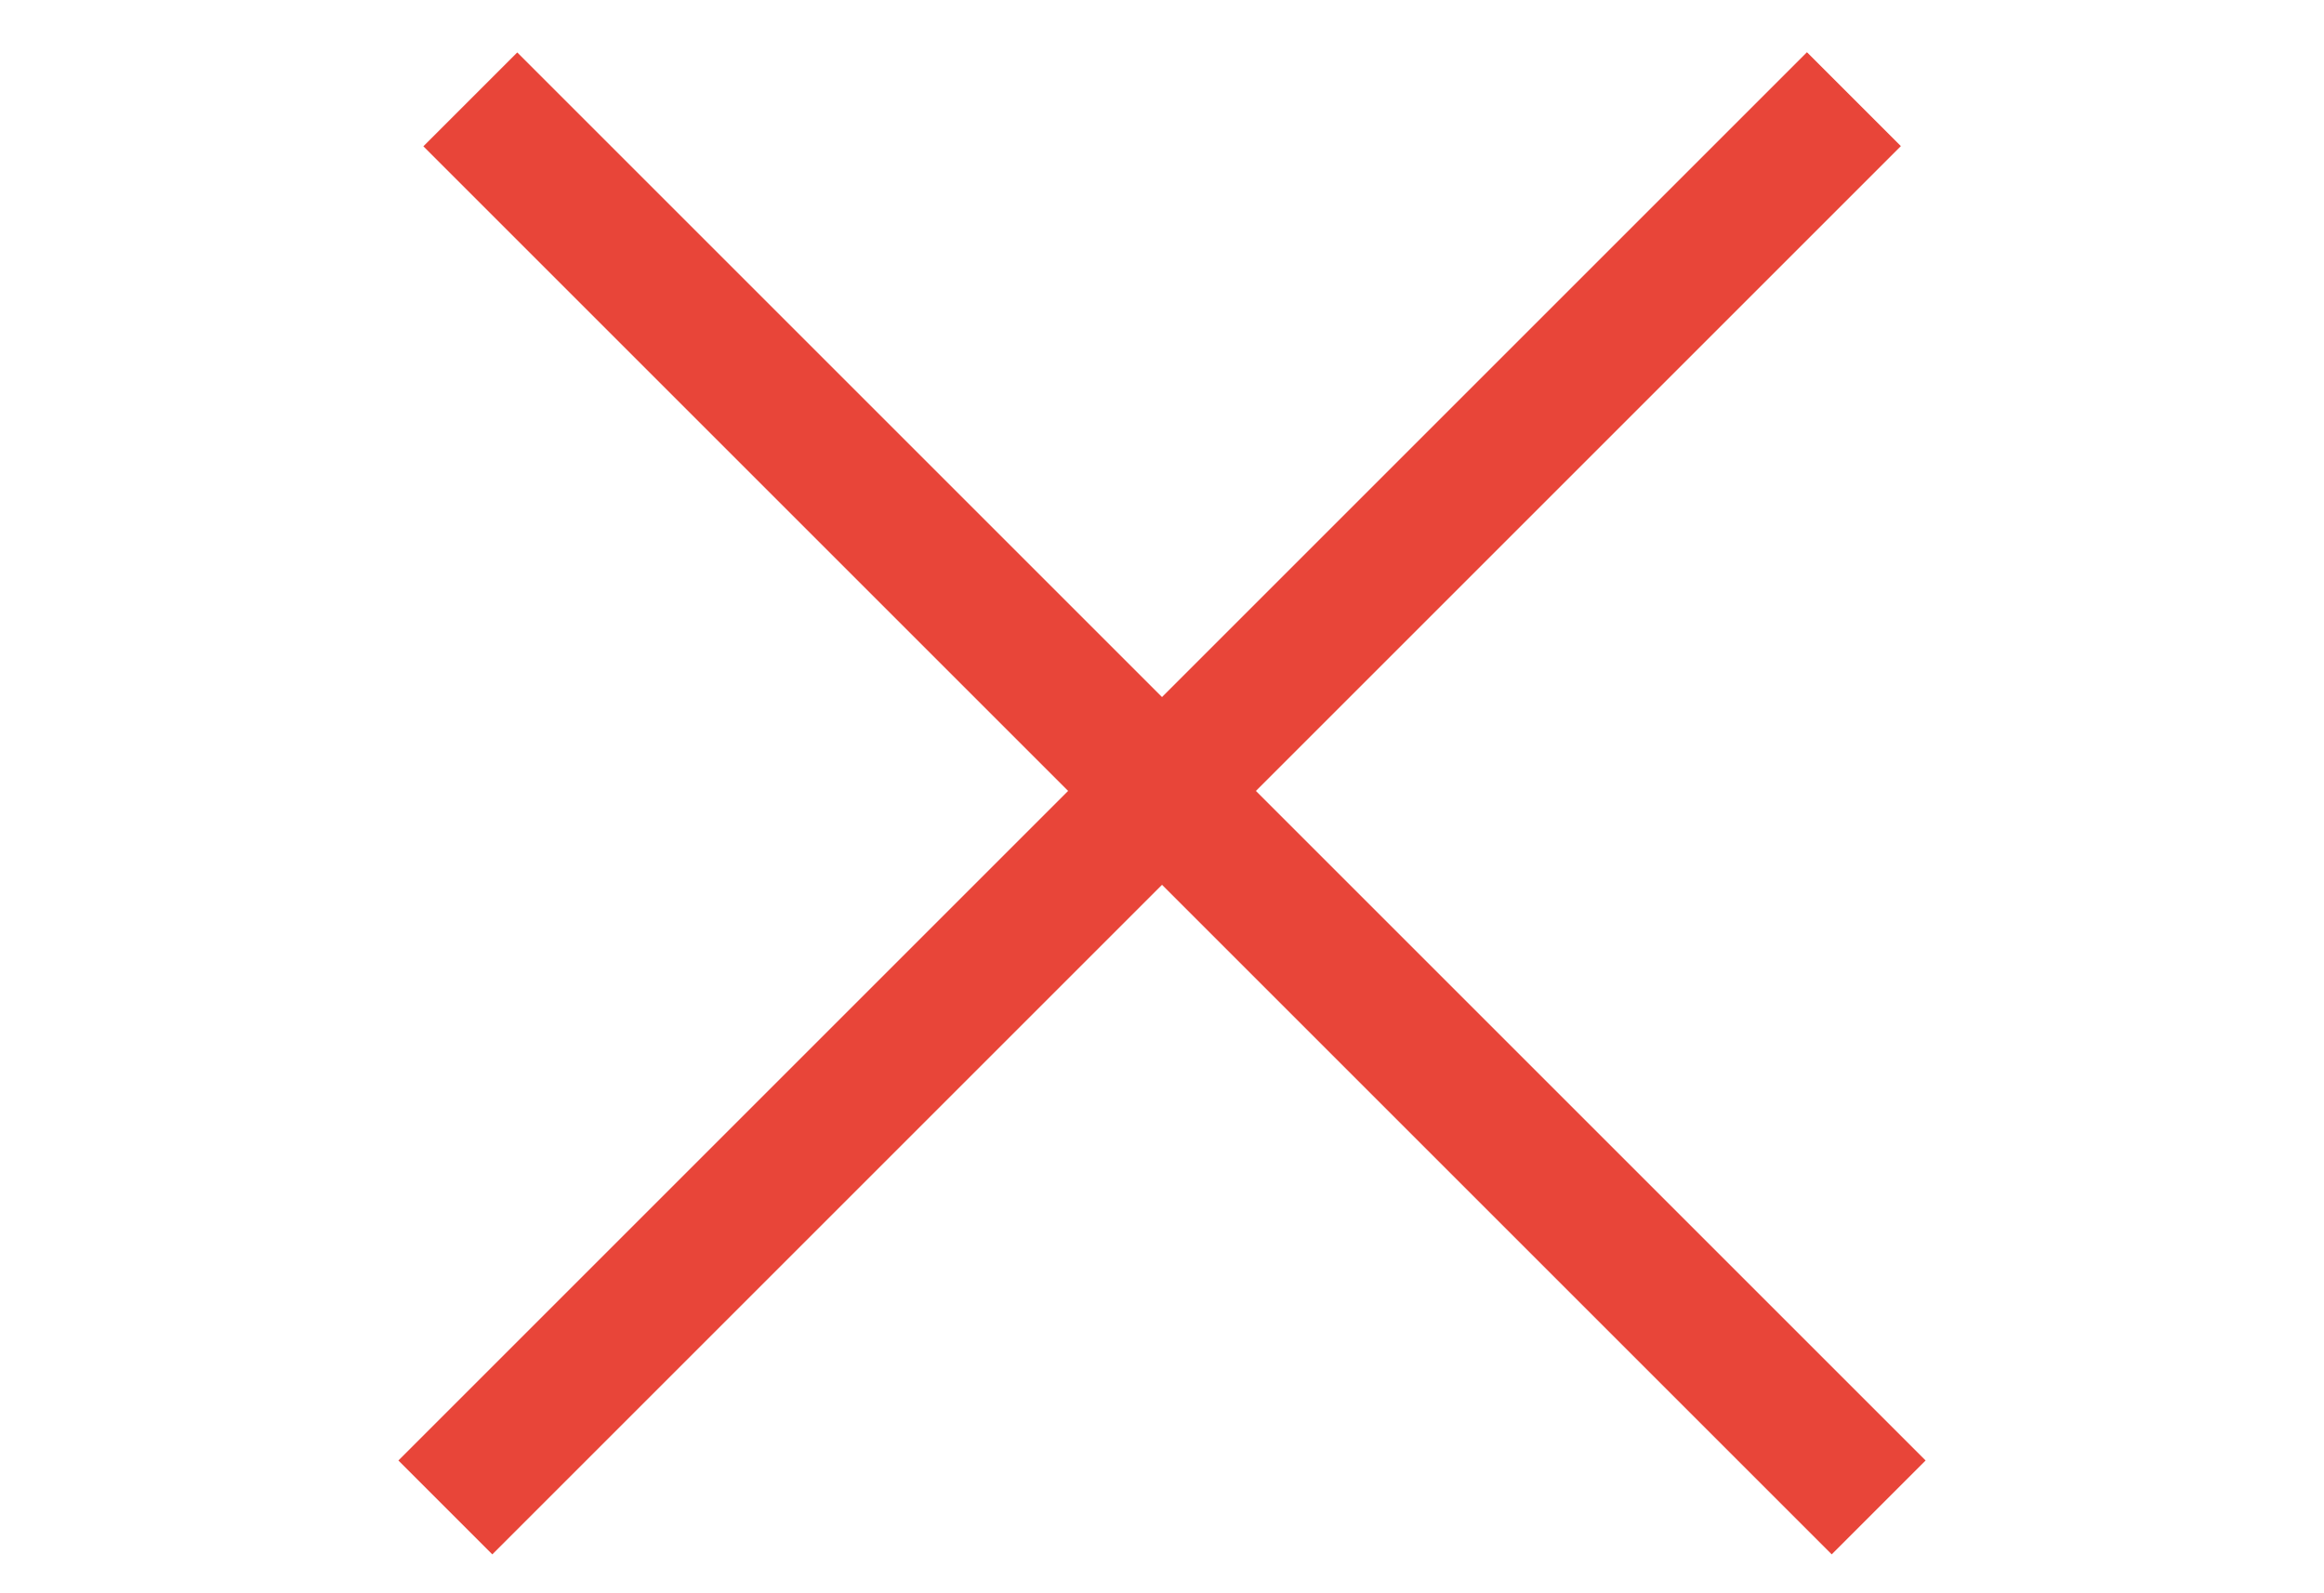
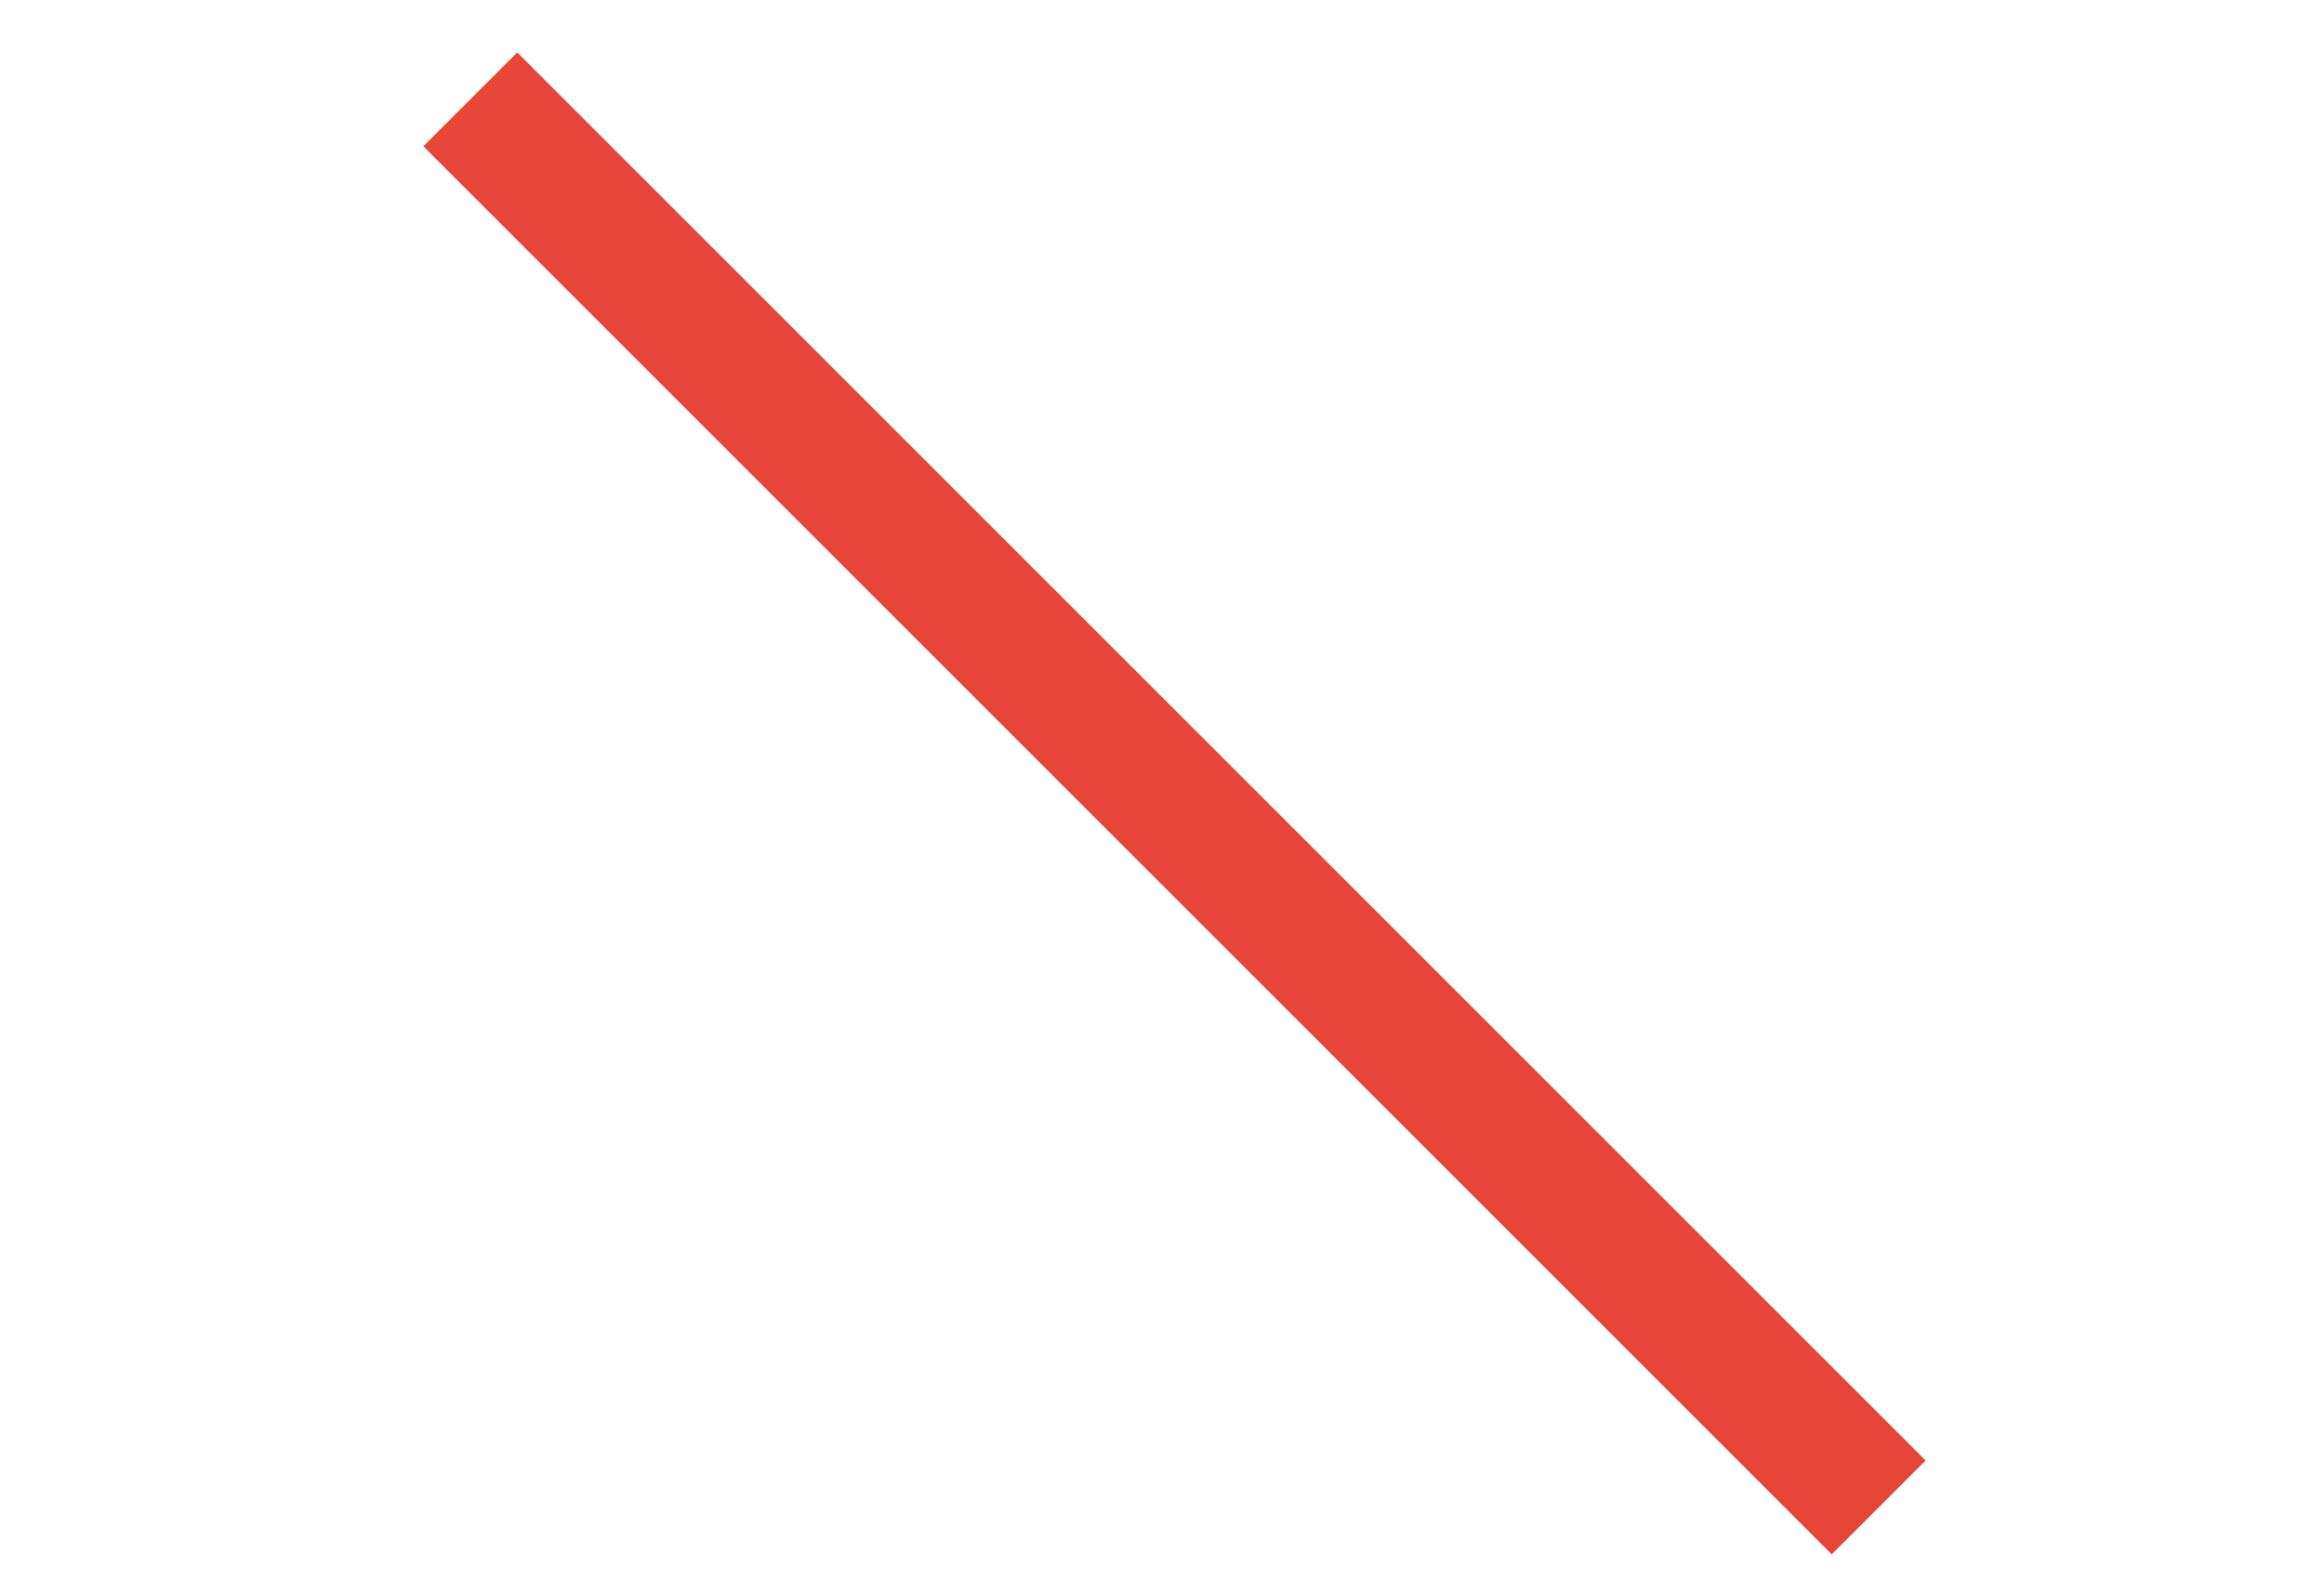
<svg xmlns="http://www.w3.org/2000/svg" width="35" height="24" viewBox="0 0 35 24" fill="none">
-   <rect x="6" y="22" width="30" height="2" transform="rotate(-45 6 22)" fill="#E84539" />
  <rect width="30" height="2" transform="matrix(-0.707 -0.707 -0.707 0.707 29 22)" fill="#E84539" />
</svg>